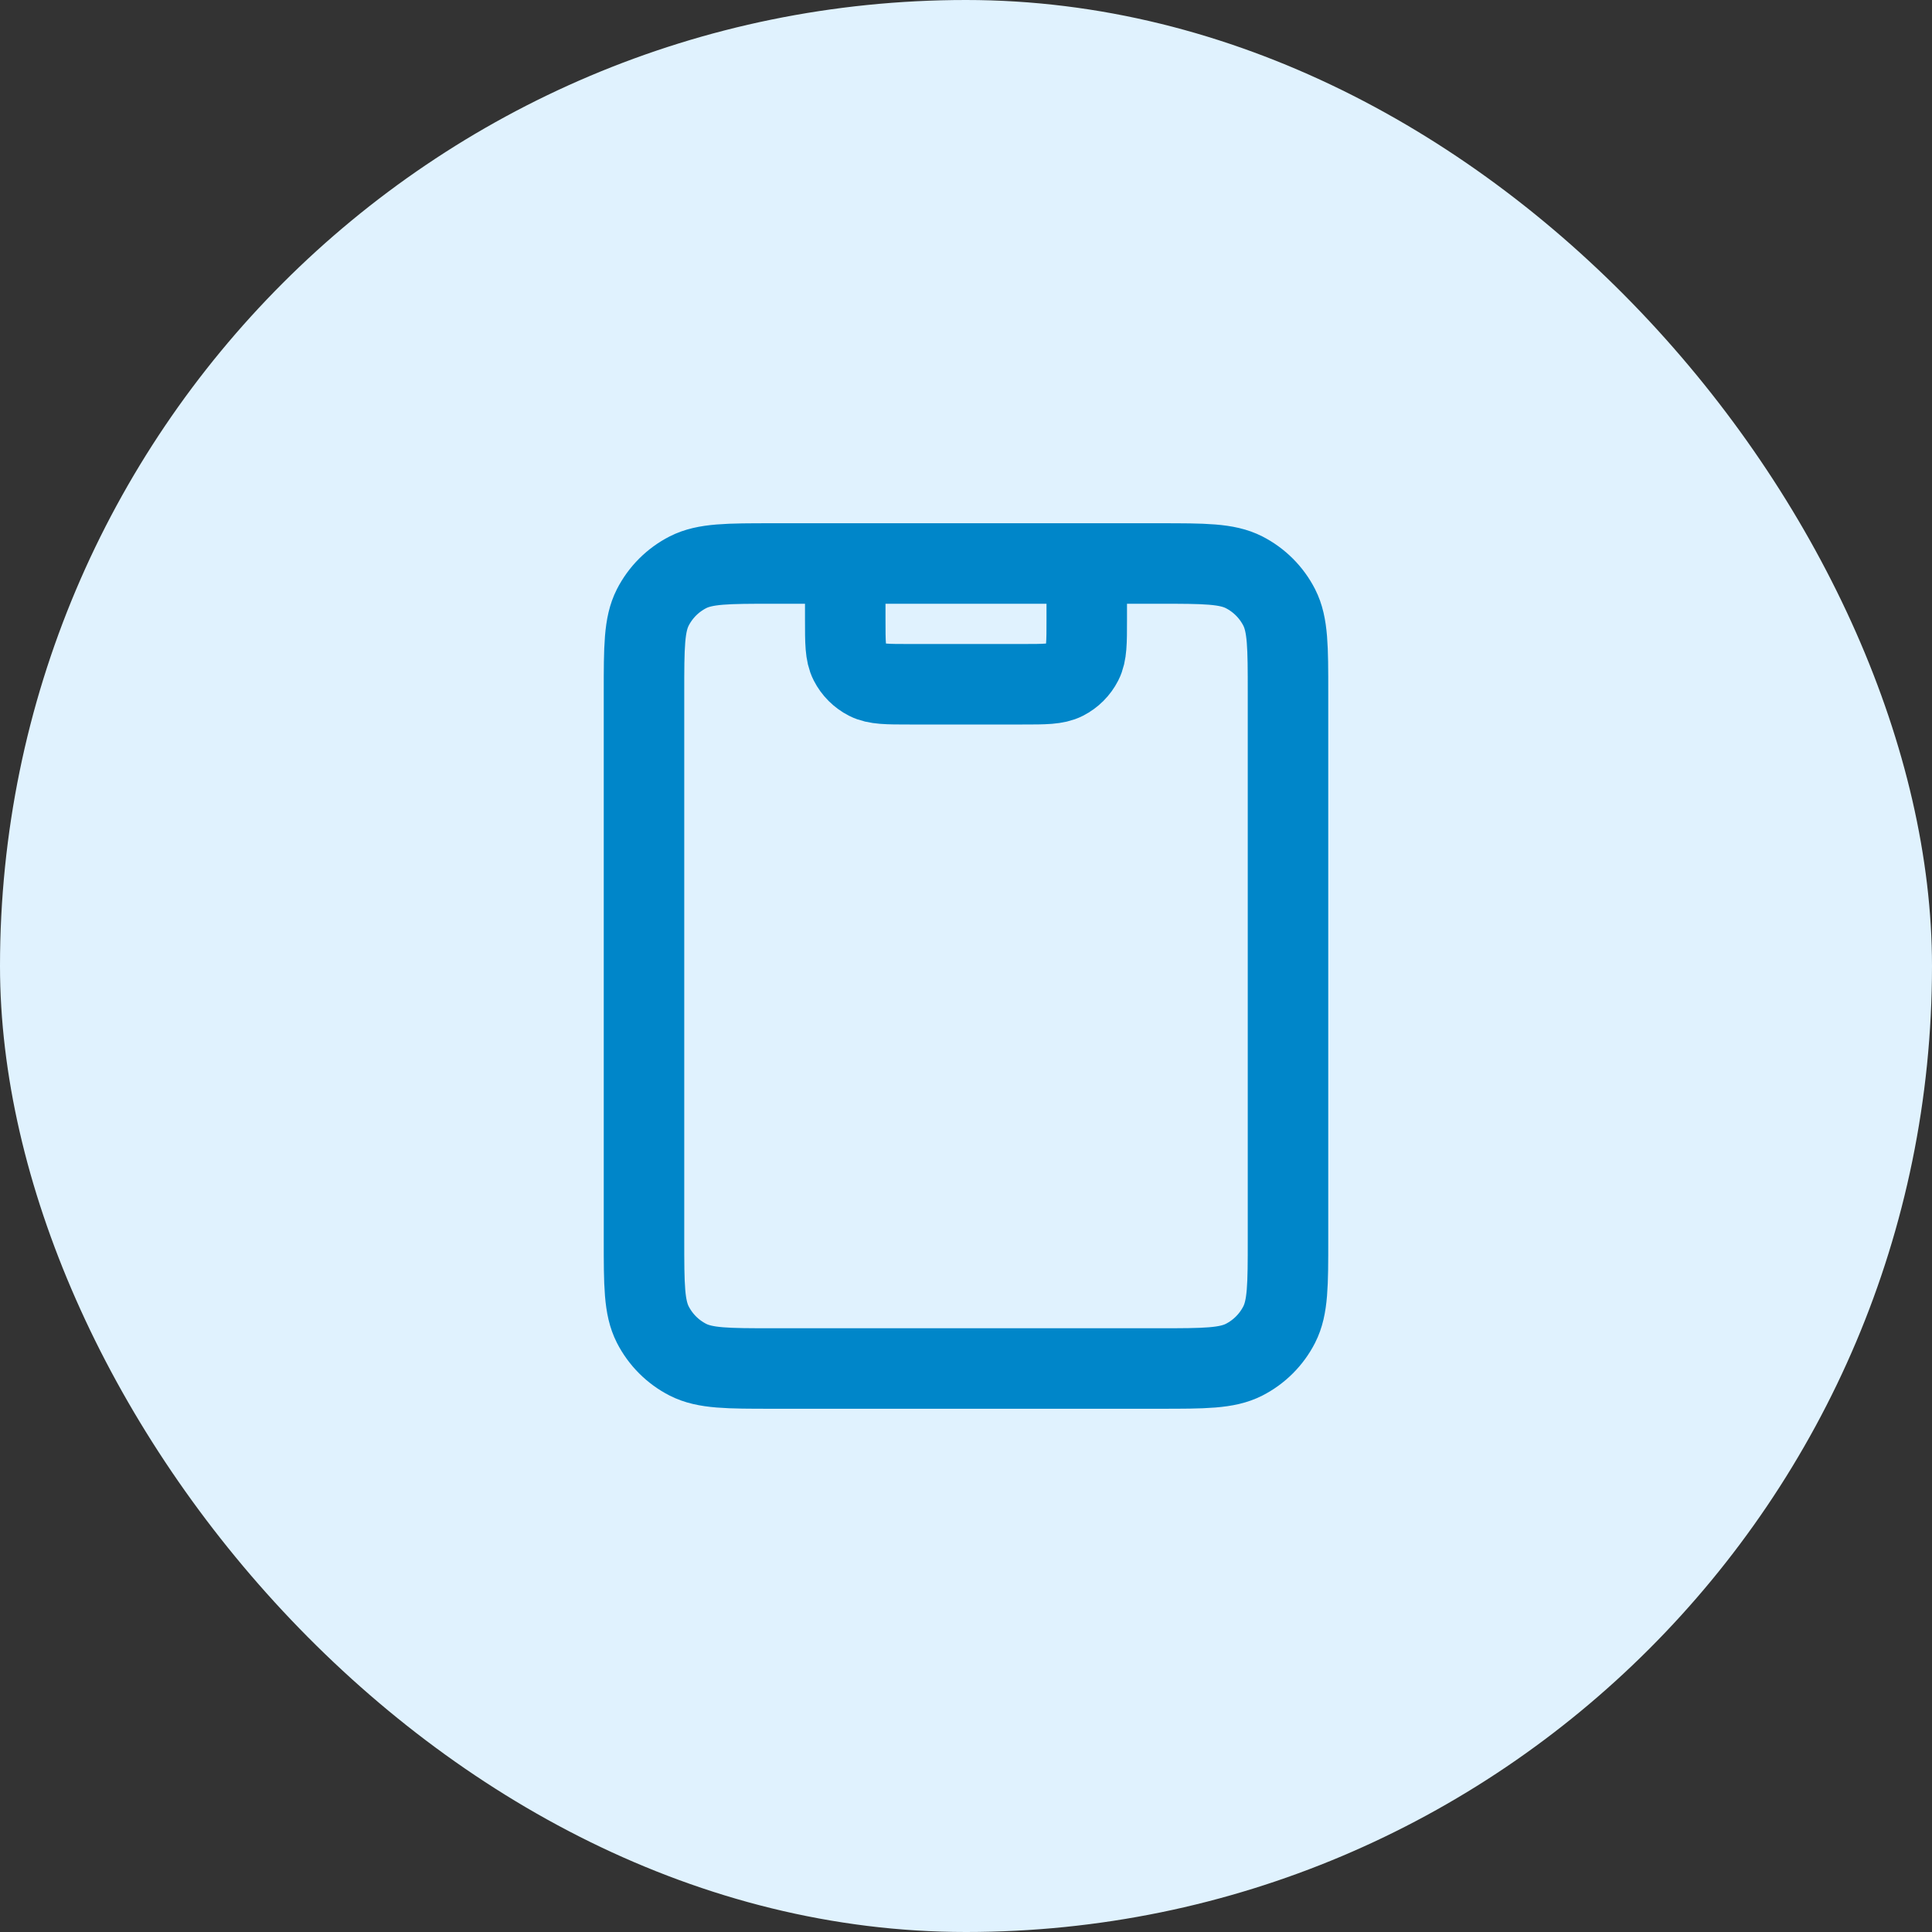
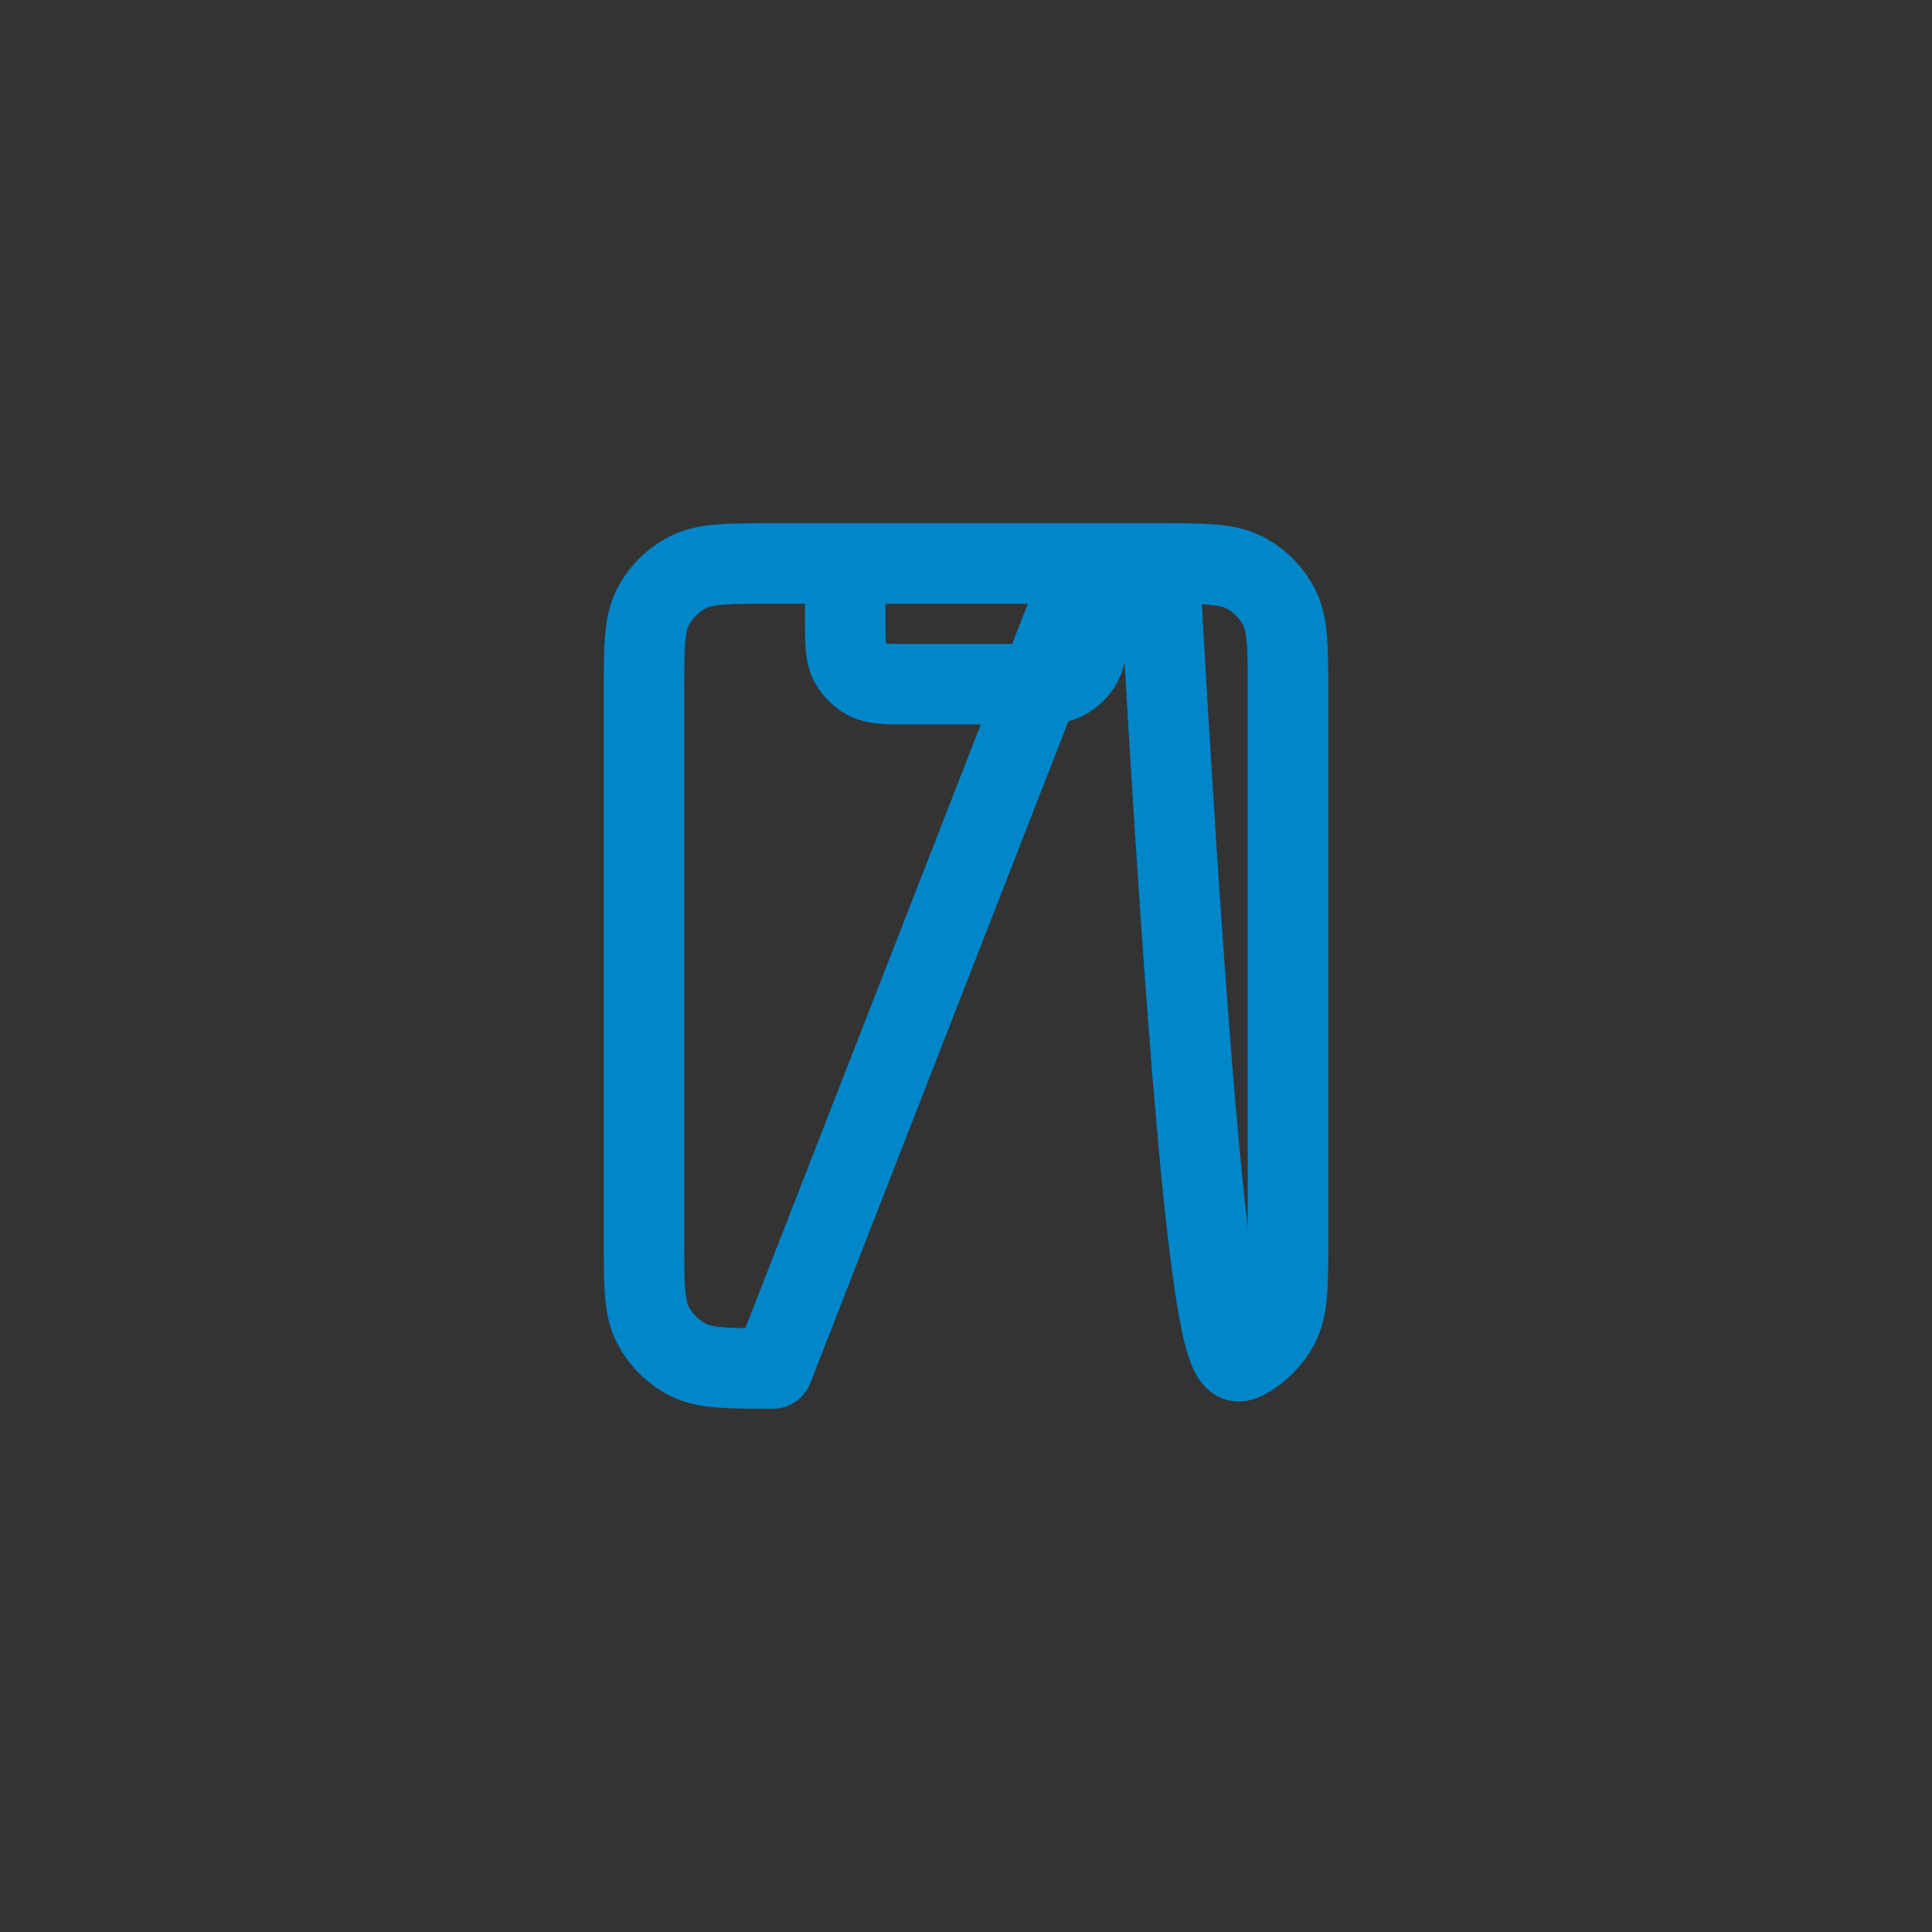
<svg xmlns="http://www.w3.org/2000/svg" width="48" height="48" viewBox="0 0 48 48" fill="none">
  <rect x="0" y="0" width="48" height="48" fill="#333333" stroke="none" />
-   <rect width="48" height="48" rx="24" fill="#E0F2FE" />
-   <path d="M27 14V15.4C27 15.96 27 16.24 26.891 16.454C26.795 16.642 26.642 16.795 26.454 16.891C26.24 17 25.96 17 25.4 17H22.6C22.04 17 21.76 17 21.546 16.891C21.358 16.795 21.205 16.642 21.109 16.454C21 16.24 21 15.96 21 15.4V14M19.2 34H28.8C29.92 34 30.48 34 30.908 33.782C31.284 33.59 31.59 33.284 31.782 32.908C32 32.48 32 31.92 32 30.8V17.2C32 16.08 32 15.52 31.782 15.092C31.59 14.716 31.284 14.41 30.908 14.218C30.48 14 29.92 14 28.8 14H19.2C18.08 14 17.52 14 17.092 14.218C16.716 14.41 16.41 14.716 16.218 15.092C16 15.52 16 16.08 16 17.2V30.8C16 31.92 16 32.48 16.218 32.908C16.41 33.284 16.716 33.59 17.092 33.782C17.52 34 18.08 34 19.2 34Z" stroke="#0086C9" stroke-width="2" stroke-linecap="round" stroke-linejoin="round" />
+   <path d="M27 14V15.4C27 15.96 27 16.24 26.891 16.454C26.795 16.642 26.642 16.795 26.454 16.891C26.24 17 25.96 17 25.4 17H22.6C22.04 17 21.76 17 21.546 16.891C21.358 16.795 21.205 16.642 21.109 16.454C21 16.24 21 15.96 21 15.4V14H28.8C29.92 34 30.48 34 30.908 33.782C31.284 33.59 31.59 33.284 31.782 32.908C32 32.48 32 31.92 32 30.8V17.2C32 16.08 32 15.52 31.782 15.092C31.59 14.716 31.284 14.41 30.908 14.218C30.48 14 29.92 14 28.8 14H19.2C18.08 14 17.52 14 17.092 14.218C16.716 14.41 16.41 14.716 16.218 15.092C16 15.52 16 16.08 16 17.2V30.8C16 31.92 16 32.48 16.218 32.908C16.41 33.284 16.716 33.59 17.092 33.782C17.52 34 18.08 34 19.2 34Z" stroke="#0086C9" stroke-width="2" stroke-linecap="round" stroke-linejoin="round" />
</svg>